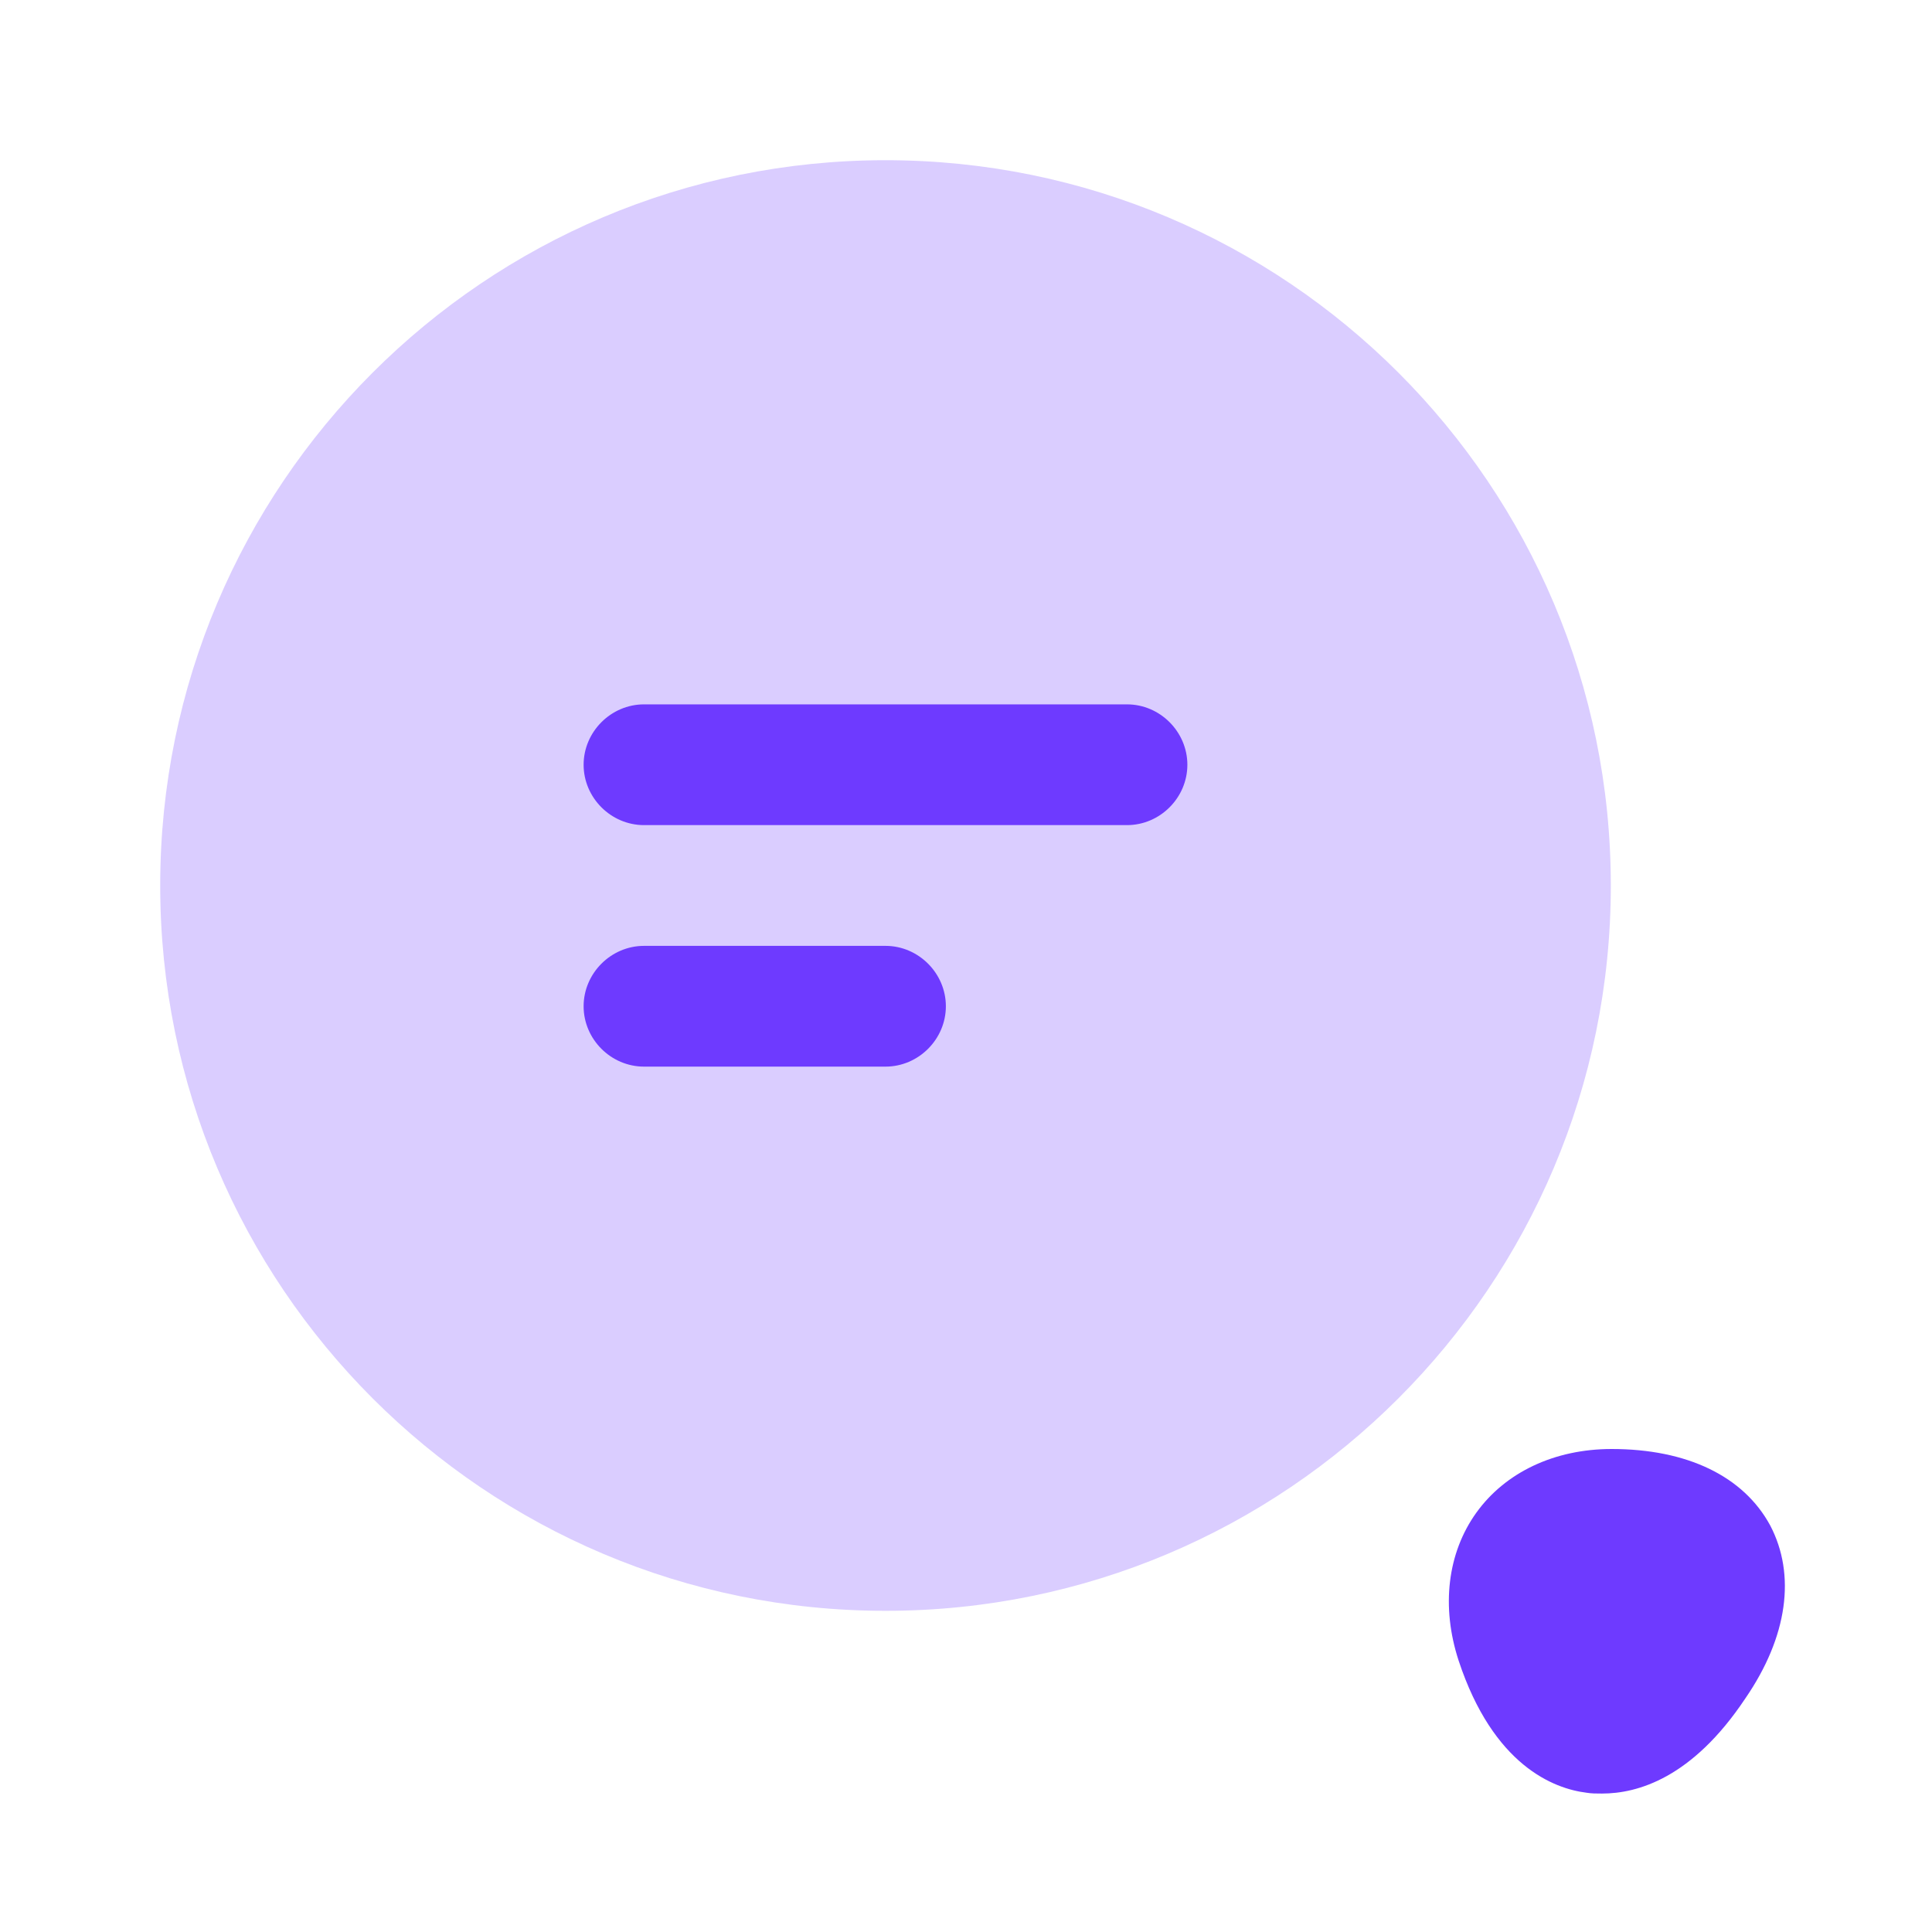
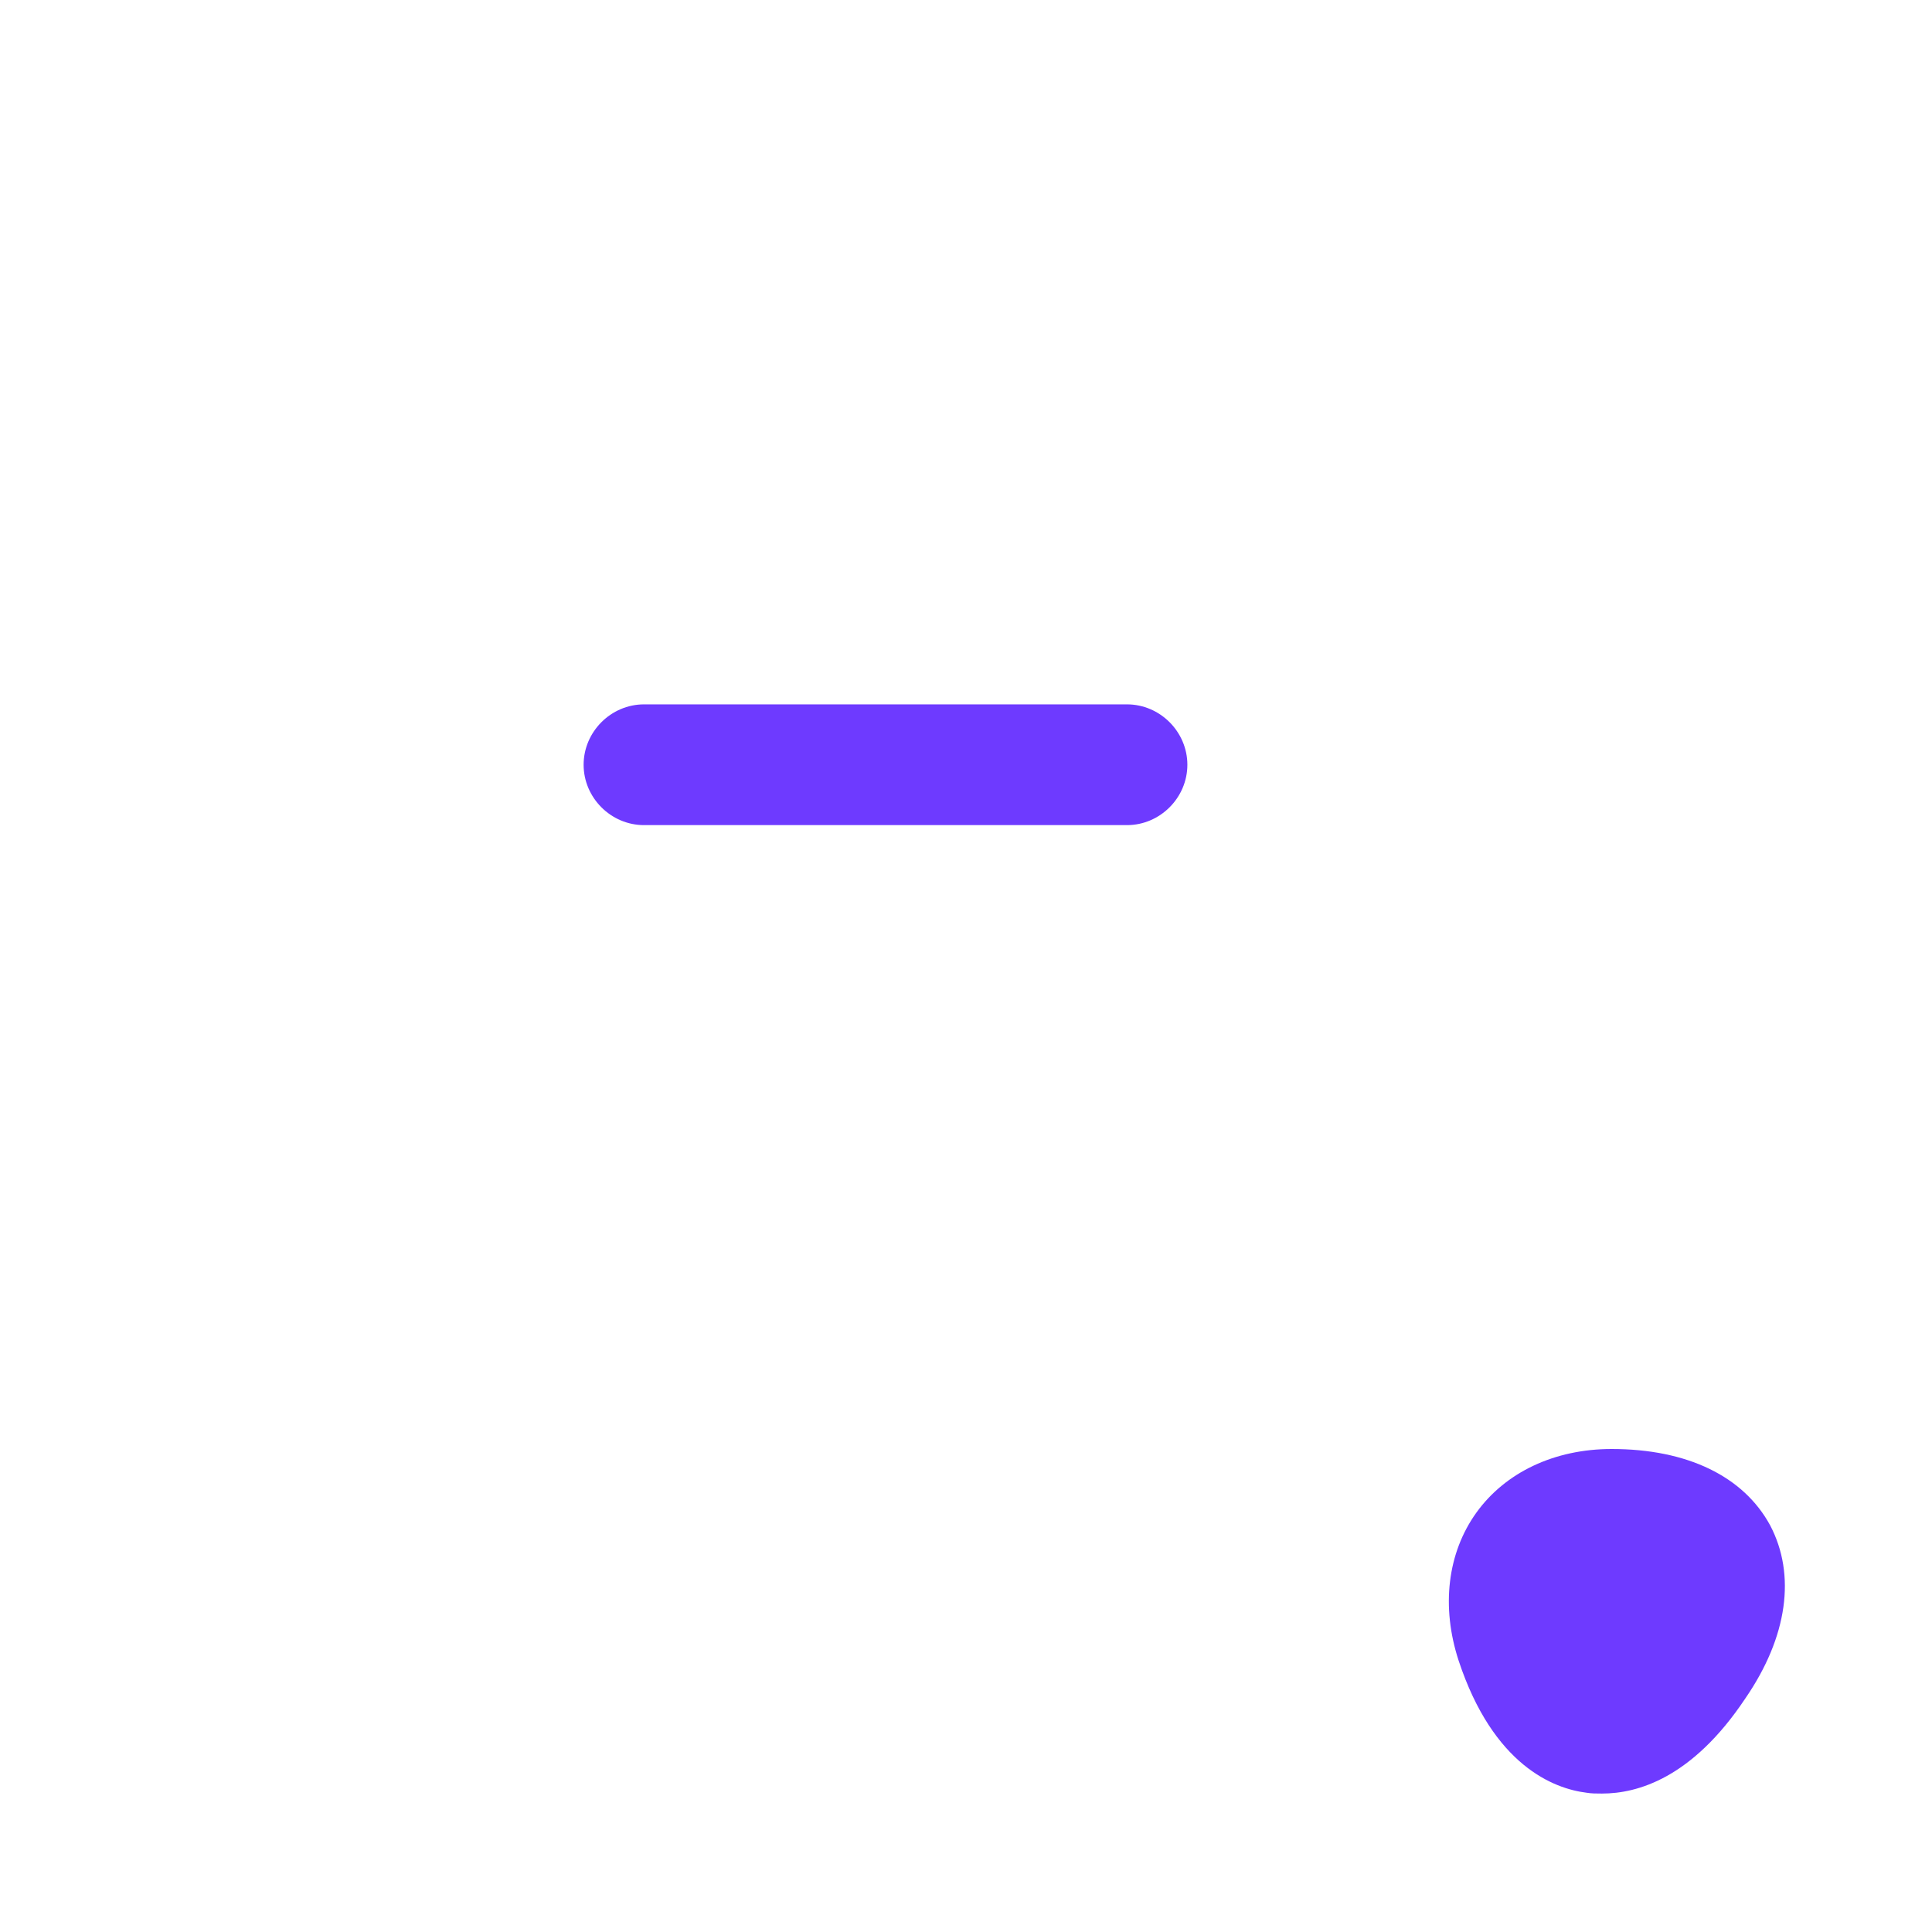
<svg xmlns="http://www.w3.org/2000/svg" width="50" height="50" viewBox="0 0 50 50" fill="none">
-   <path d="M22.917 41.688C33.284 41.688 41.688 33.283 41.688 22.917C41.688 12.55 33.284 4.146 22.917 4.146C12.55 4.146 4.146 12.55 4.146 22.917C4.146 33.283 12.55 41.688 22.917 41.688Z" fill="#6E3AFF" fill-opacity="0.25" />
  <path d="M29.167 21.354H16.667C15.812 21.354 15.104 20.646 15.104 19.792C15.104 18.938 15.812 18.229 16.667 18.229H29.167C30.021 18.229 30.729 18.938 30.729 19.792C30.729 20.646 30.021 21.354 29.167 21.354Z" fill="#6E3AFF" />
-   <path d="M22.917 27.604H16.667C15.812 27.604 15.104 26.896 15.104 26.042C15.104 25.188 15.812 24.479 16.667 24.479H22.917C23.771 24.479 24.479 25.188 24.479 26.042C24.479 26.896 23.771 27.604 22.917 27.604Z" fill="#6E3AFF" />
  <path d="M45.813 39.479C45.125 38.208 43.667 37.5 41.709 37.5C40.229 37.5 38.959 38.104 38.209 39.146C37.459 40.188 37.292 41.583 37.75 42.979C38.646 45.688 40.209 46.292 41.063 46.396C41.188 46.417 41.313 46.417 41.459 46.417C42.375 46.417 43.792 46.021 45.167 43.958C46.271 42.354 46.479 40.75 45.813 39.479Z" fill="#6E3AFF" />
</svg>